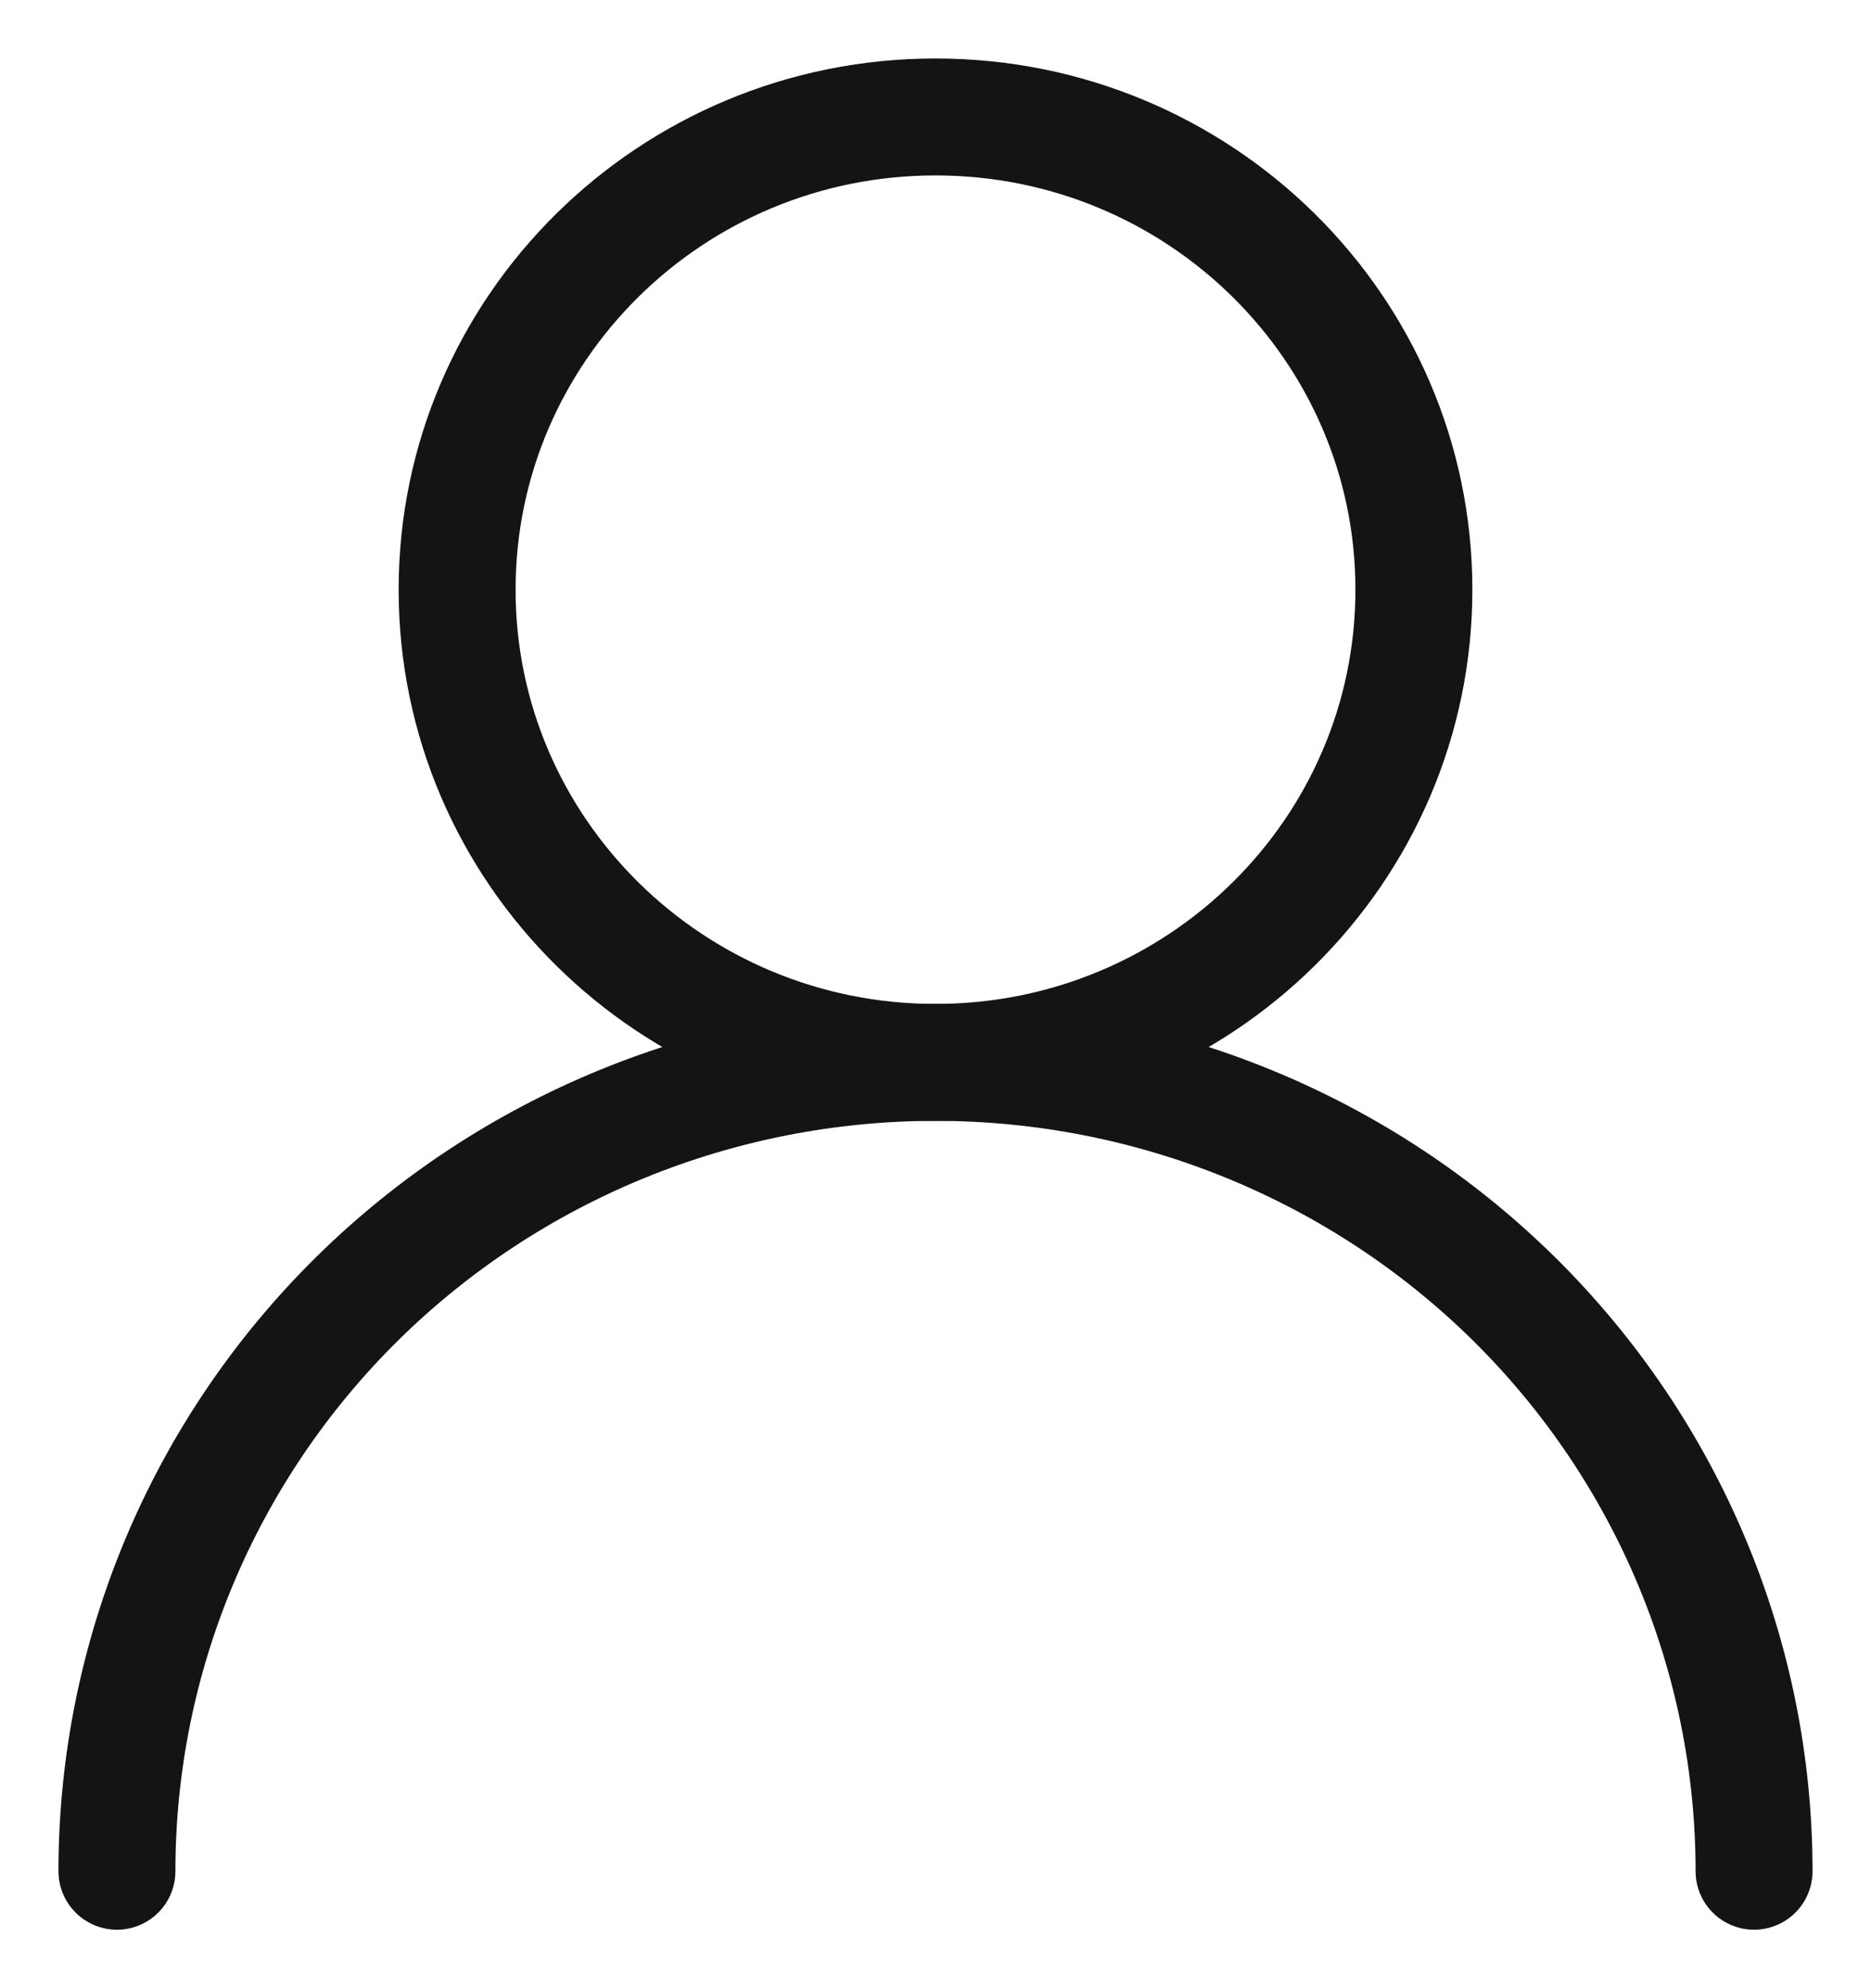
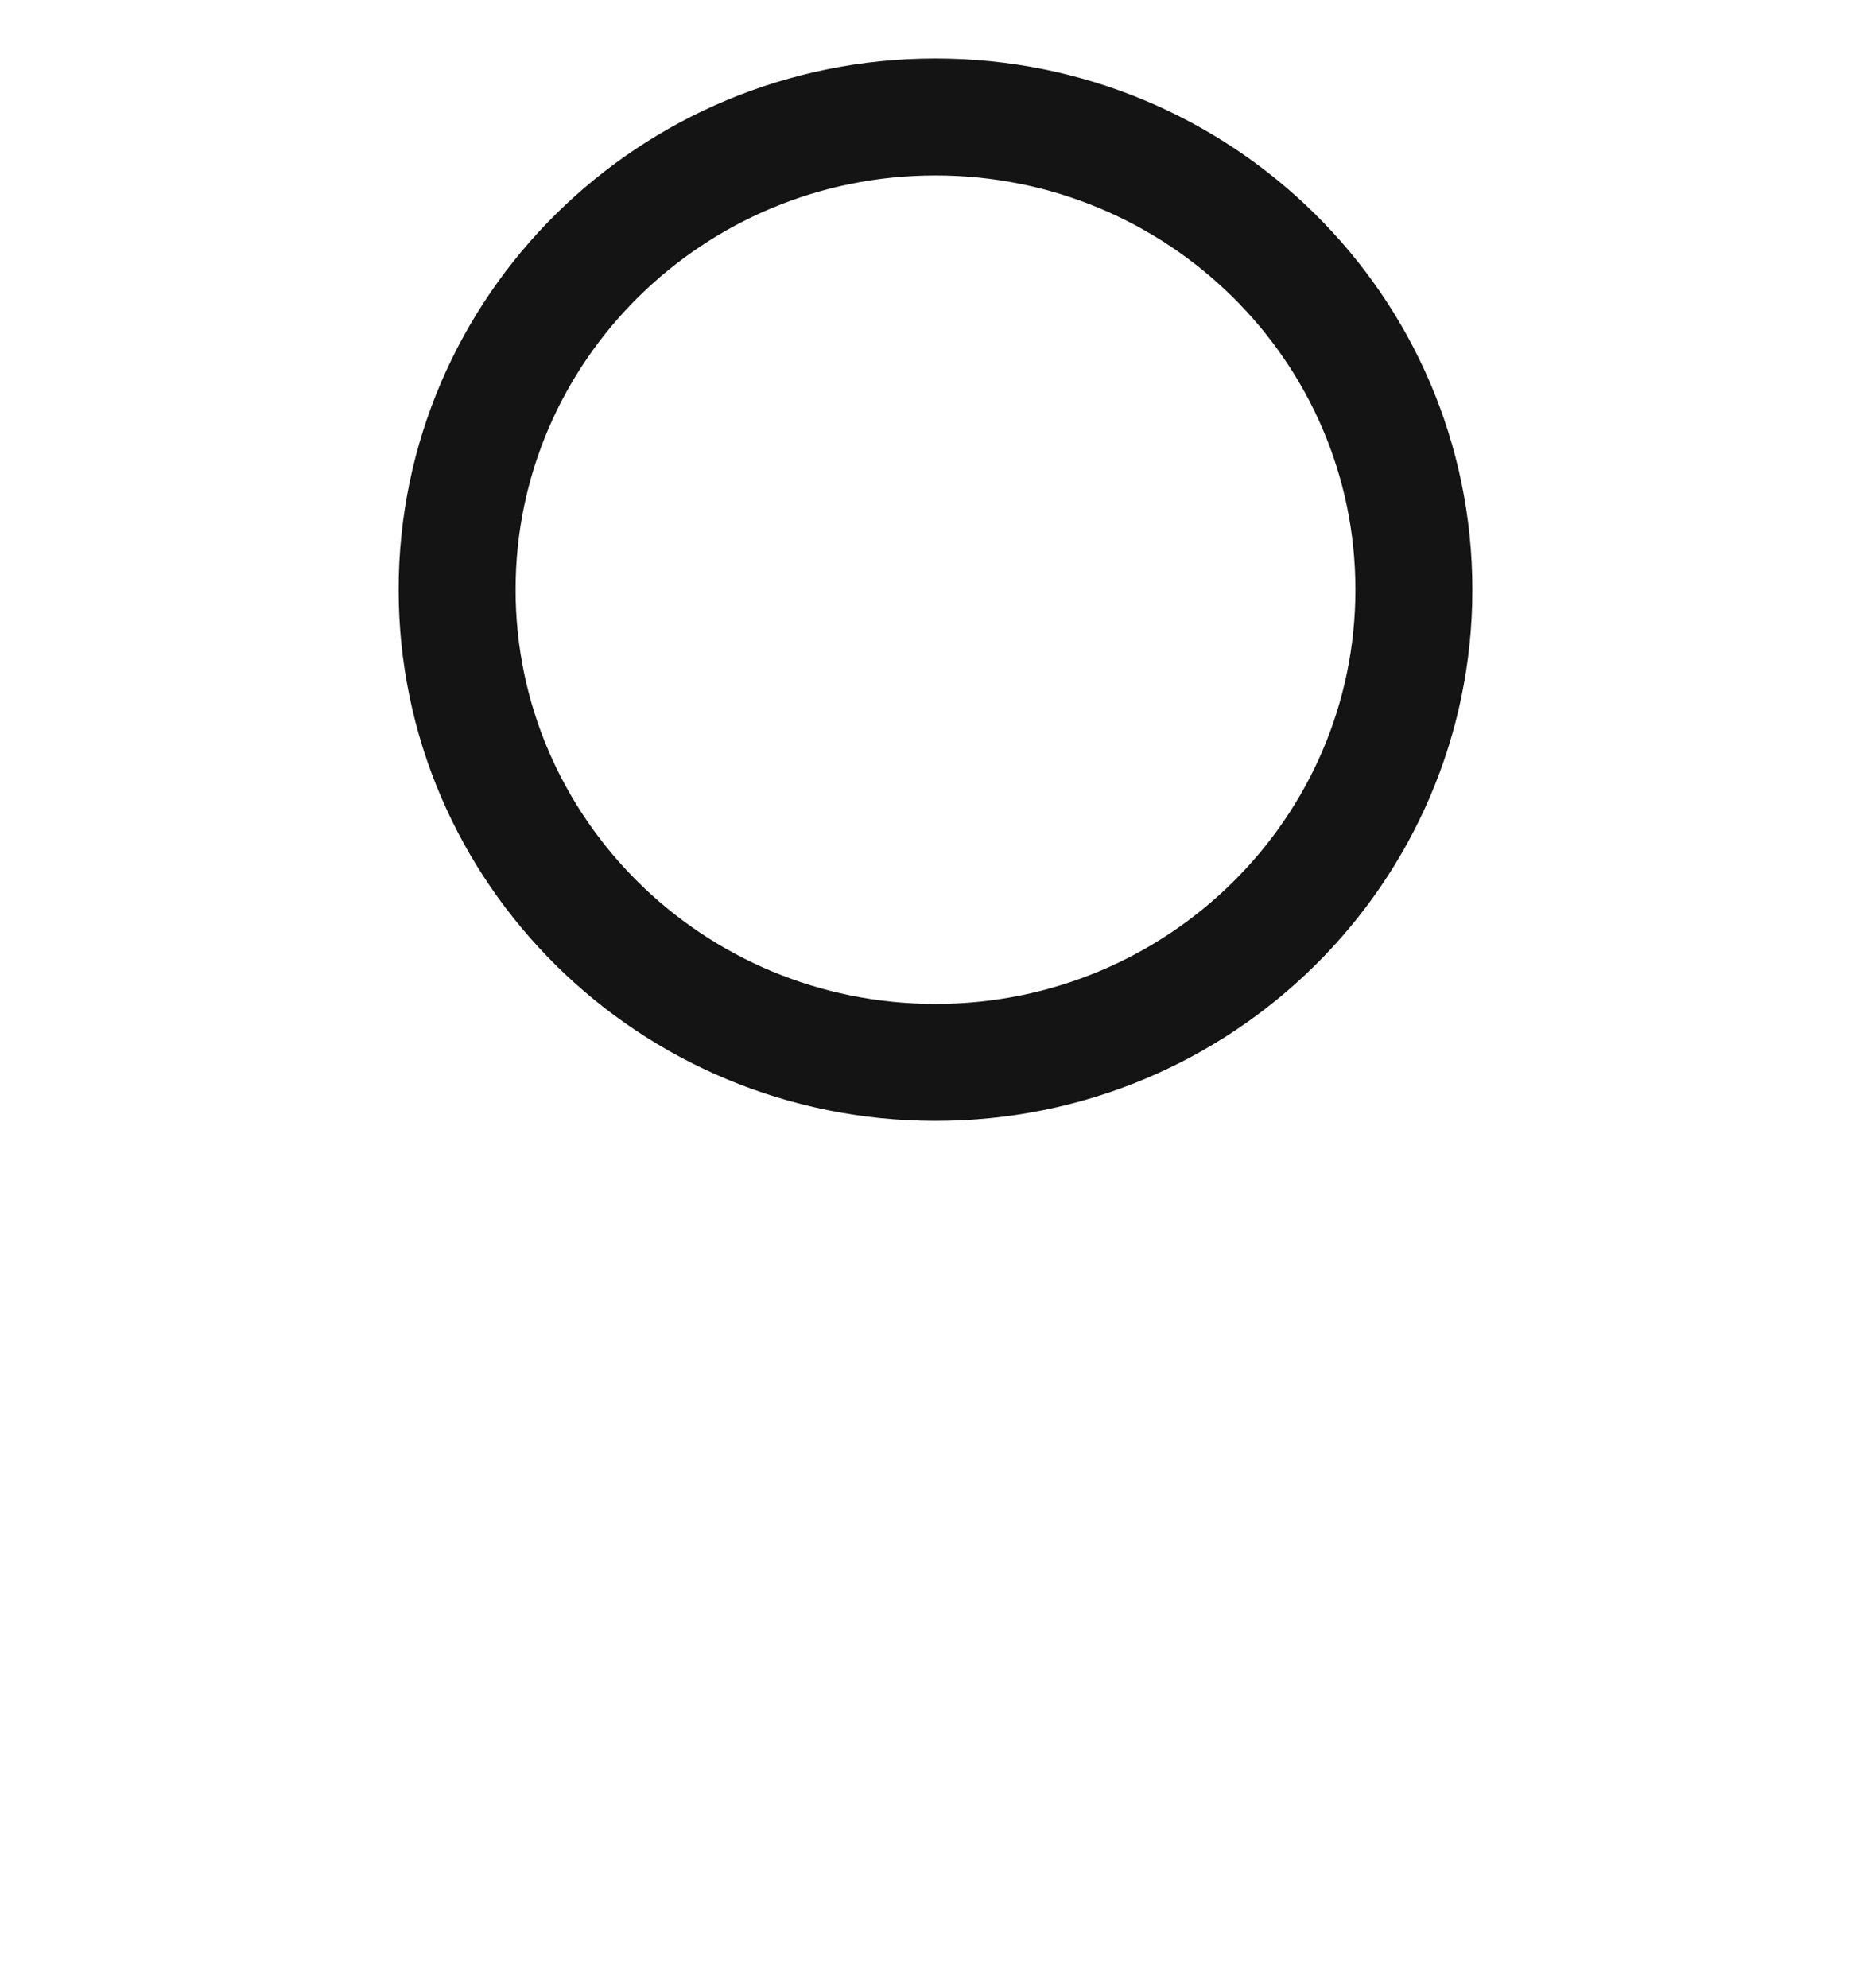
<svg xmlns="http://www.w3.org/2000/svg" width="16" height="17" viewBox="0 0 16 17" fill="none">
  <path d="M8 9.084C10.259 9.084 12.091 7.274 12.091 5.042C12.091 2.81 10.259 1 8 1C5.741 1 3.909 2.81 3.909 5.042C3.909 7.274 5.741 9.084 8 9.084Z" stroke="#141414" stroke-linecap="round" stroke-linejoin="round" />
-   <path d="M15 16C15 14.165 14.262 12.406 12.95 11.109C11.637 9.812 9.857 9.084 8 9.084C6.143 9.084 4.363 9.812 3.05 11.109C1.738 12.406 1 14.165 1 16" stroke="#141414" stroke-linecap="round" stroke-linejoin="round" />
</svg>